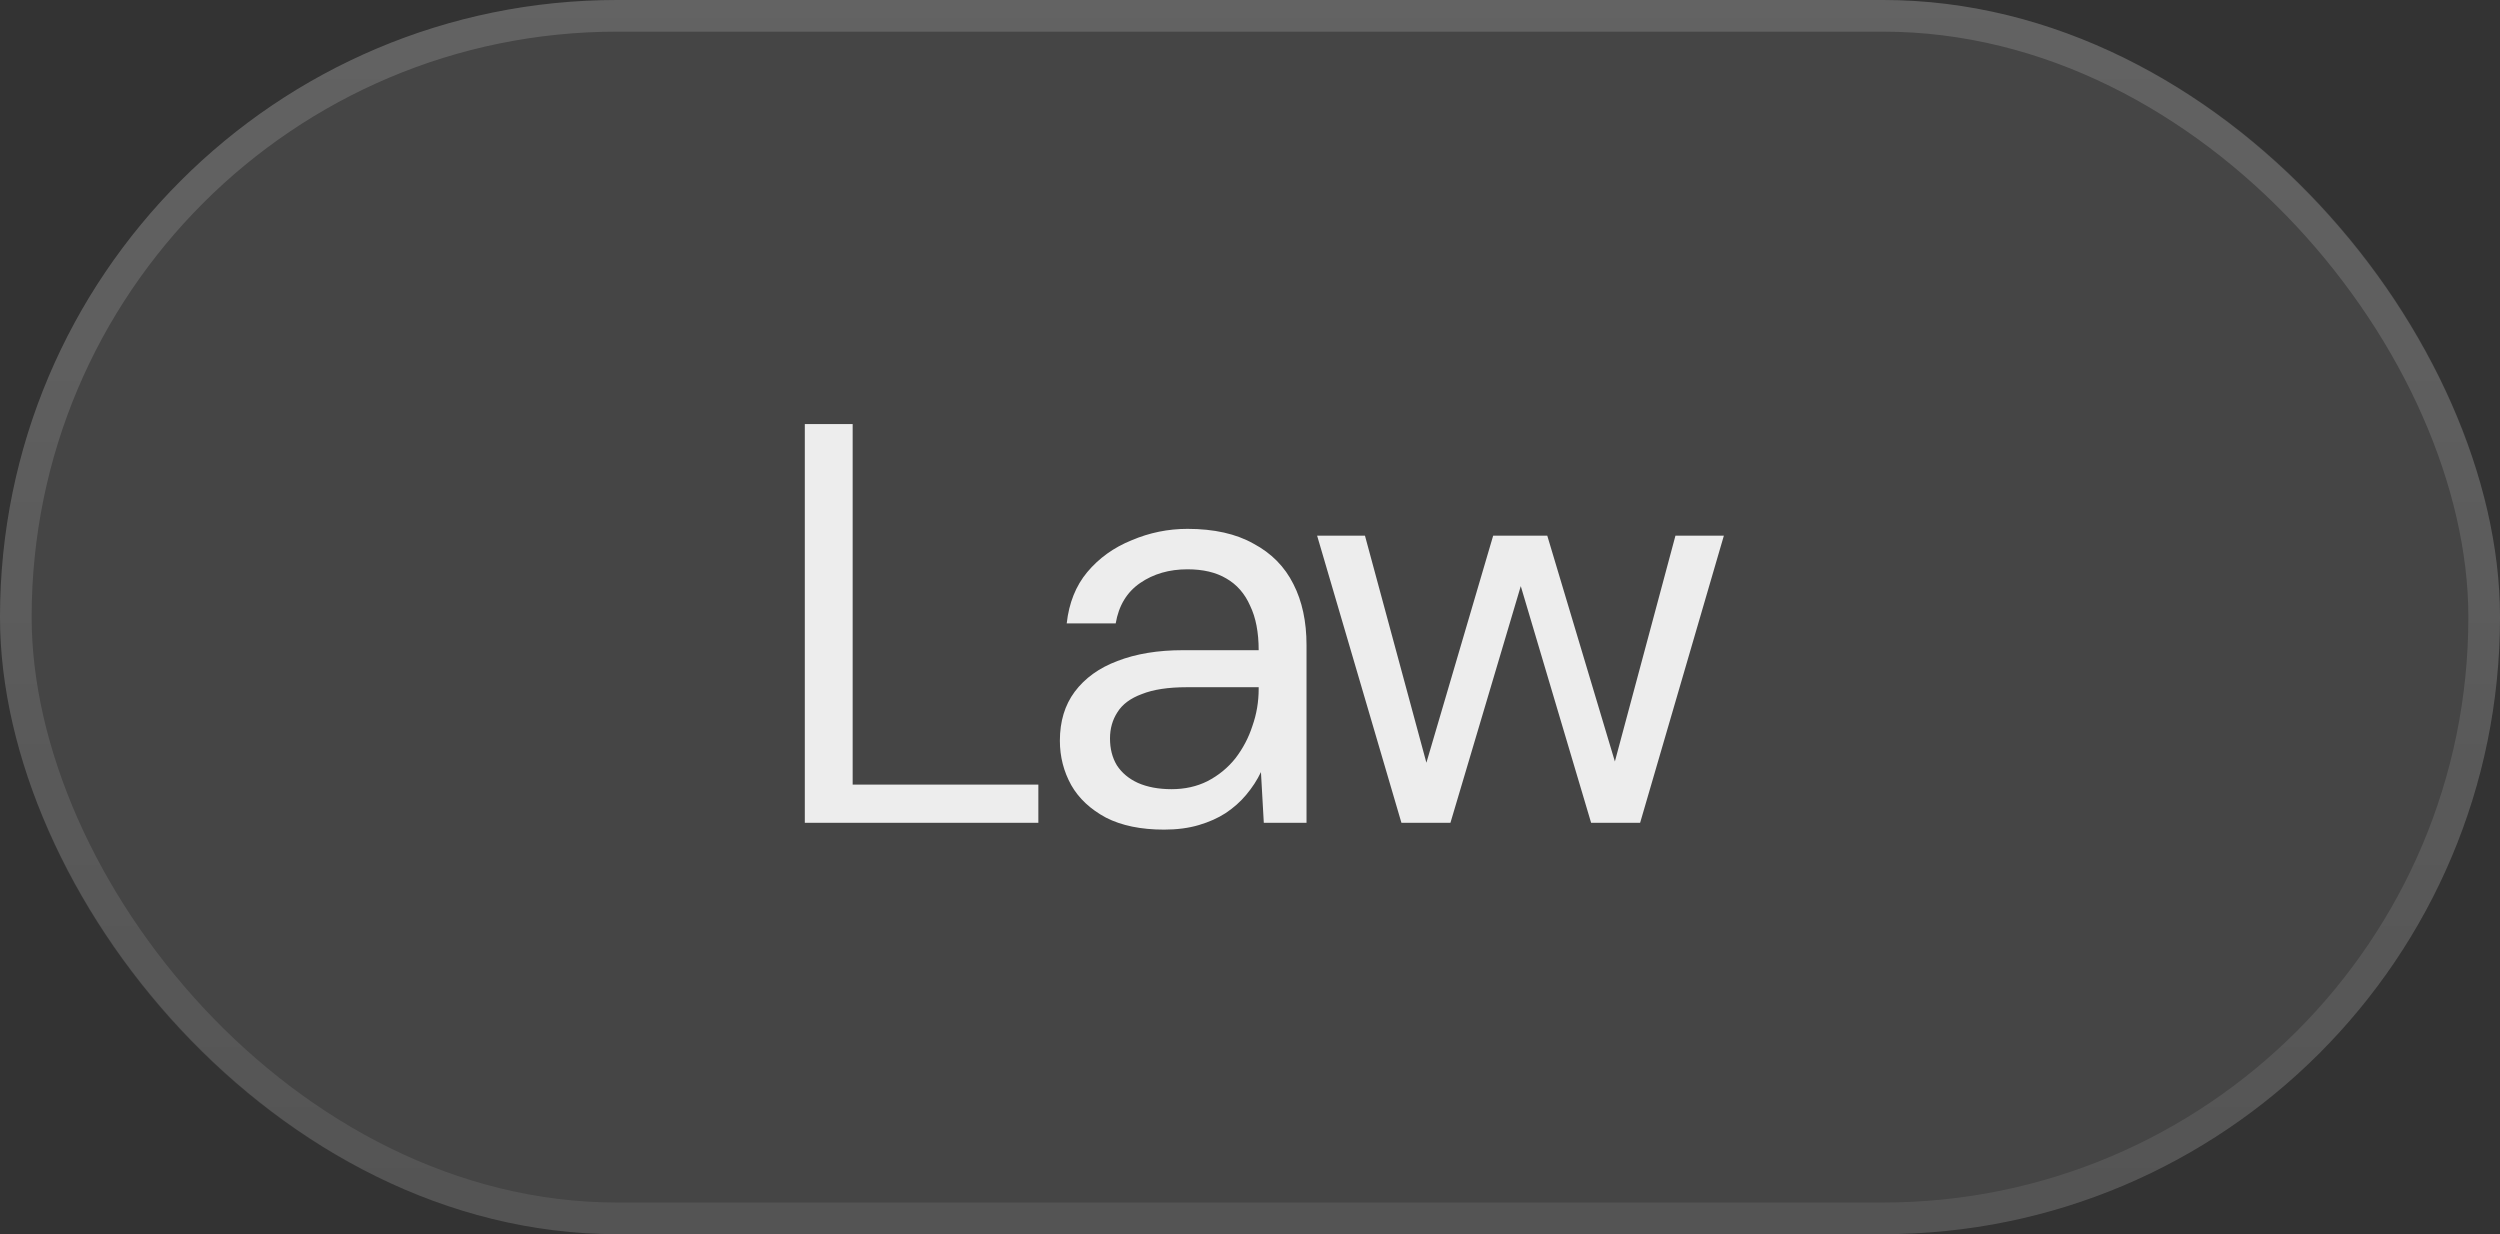
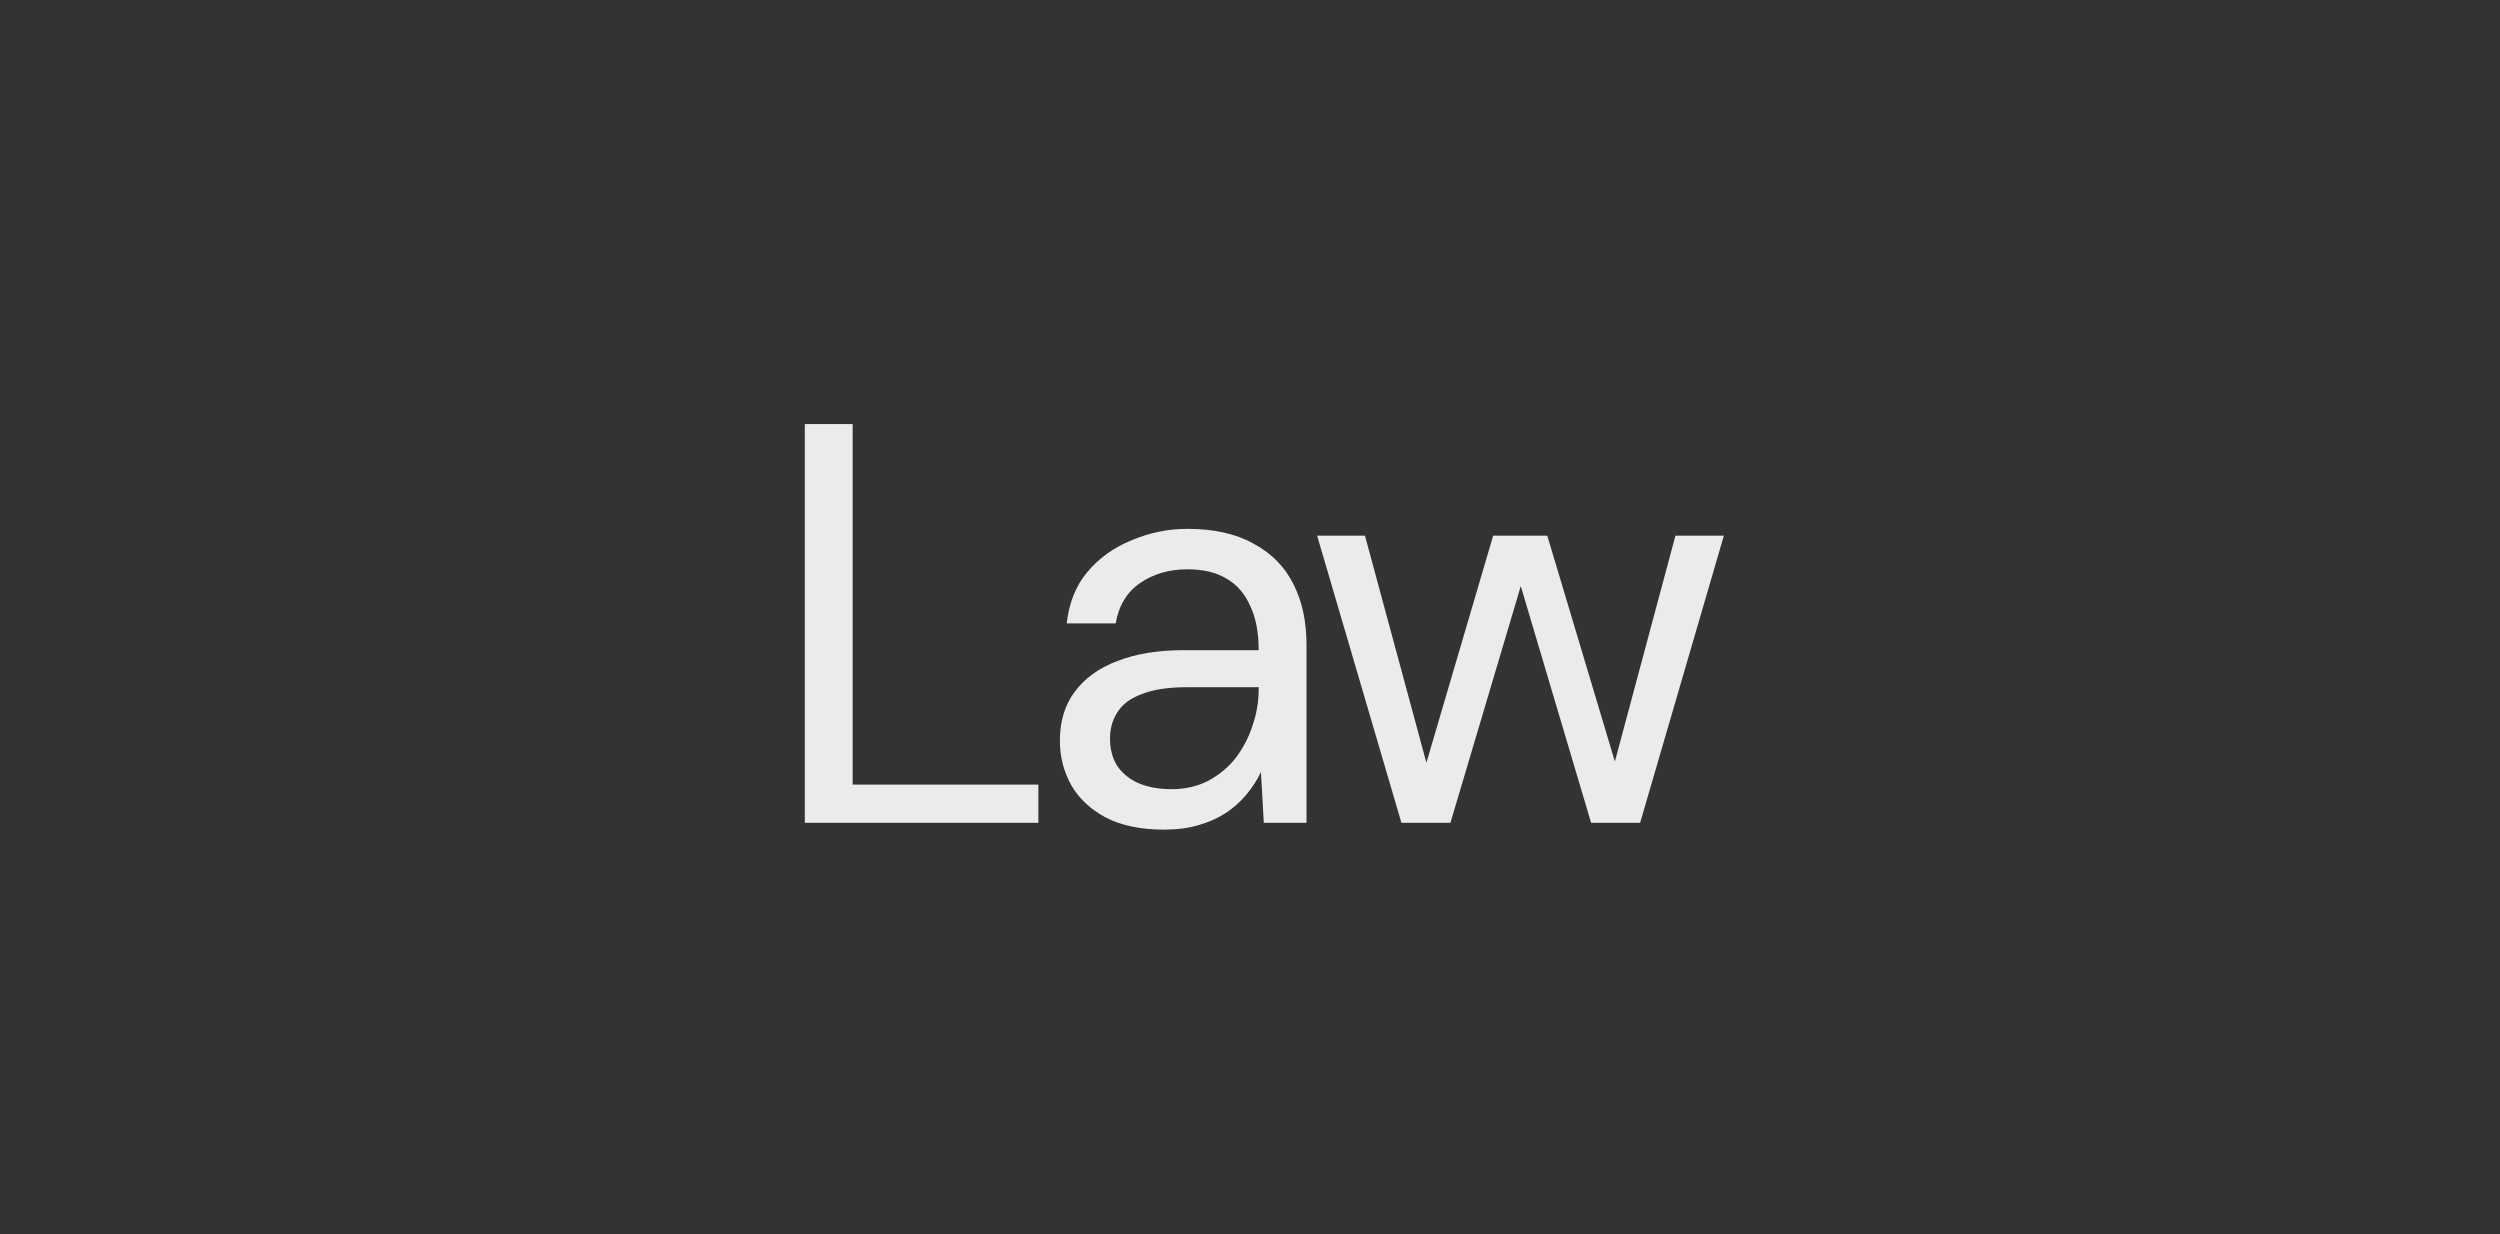
<svg xmlns="http://www.w3.org/2000/svg" width="79" height="39" viewBox="0 0 79 39" fill="none">
  <rect x="0" y="0" width="79" height="39" fill="#333333" stroke="none" />
-   <rect width="79" height="39" rx="19.5" fill="white" fill-opacity="0.09" />
-   <rect x="0.5" y="0.5" width="78" height="38" rx="19" stroke="url(#paint0_linear_28_2634)" stroke-opacity="0.4" />
  <path d="M25.432 26V13.4H26.944V24.794H32.812V26H25.432ZM36.786 26.216C36.054 26.216 35.442 26.09 34.95 25.838C34.458 25.574 34.092 25.232 33.852 24.812C33.612 24.38 33.492 23.912 33.492 23.408C33.492 22.796 33.648 22.28 33.96 21.86C34.284 21.428 34.734 21.104 35.31 20.888C35.898 20.66 36.588 20.546 37.38 20.546H39.774C39.774 19.982 39.684 19.514 39.504 19.142C39.336 18.758 39.084 18.47 38.748 18.278C38.424 18.086 38.016 17.99 37.524 17.99C36.948 17.99 36.45 18.134 36.03 18.422C35.61 18.71 35.352 19.136 35.256 19.7H33.708C33.78 19.052 33.996 18.512 34.356 18.08C34.728 17.636 35.196 17.3 35.76 17.072C36.324 16.832 36.912 16.712 37.524 16.712C38.364 16.712 39.06 16.868 39.612 17.18C40.176 17.48 40.596 17.906 40.872 18.458C41.148 18.998 41.286 19.64 41.286 20.384V26H39.936L39.846 24.398C39.726 24.65 39.57 24.89 39.378 25.118C39.198 25.334 38.982 25.526 38.73 25.694C38.49 25.85 38.208 25.976 37.884 26.072C37.56 26.168 37.194 26.216 36.786 26.216ZM37.02 24.938C37.44 24.938 37.818 24.854 38.154 24.686C38.502 24.506 38.796 24.266 39.036 23.966C39.276 23.654 39.456 23.312 39.576 22.94C39.708 22.568 39.774 22.178 39.774 21.77V21.716H37.506C36.918 21.716 36.444 21.788 36.084 21.932C35.724 22.064 35.466 22.256 35.31 22.508C35.154 22.748 35.076 23.024 35.076 23.336C35.076 23.66 35.148 23.942 35.292 24.182C35.448 24.422 35.67 24.608 35.958 24.74C36.258 24.872 36.612 24.938 37.02 24.938ZM44.285 26L41.621 16.928H43.133L45.203 24.578H44.934L47.184 16.928H48.894L51.179 24.56L50.892 24.578L52.944 16.928H54.474L51.828 26H50.279L47.904 18.008H48.209L45.834 26H44.285Z" fill="white" fill-opacity="0.9" />
  <defs>
    <linearGradient id="paint0_linear_28_2634" x1="39.5" y1="0" x2="39.5" y2="39" gradientUnits="userSpaceOnUse">
      <stop stop-color="white" stop-opacity="0.4" />
      <stop offset="1" stop-color="white" stop-opacity="0.2" />
    </linearGradient>
  </defs>
</svg>